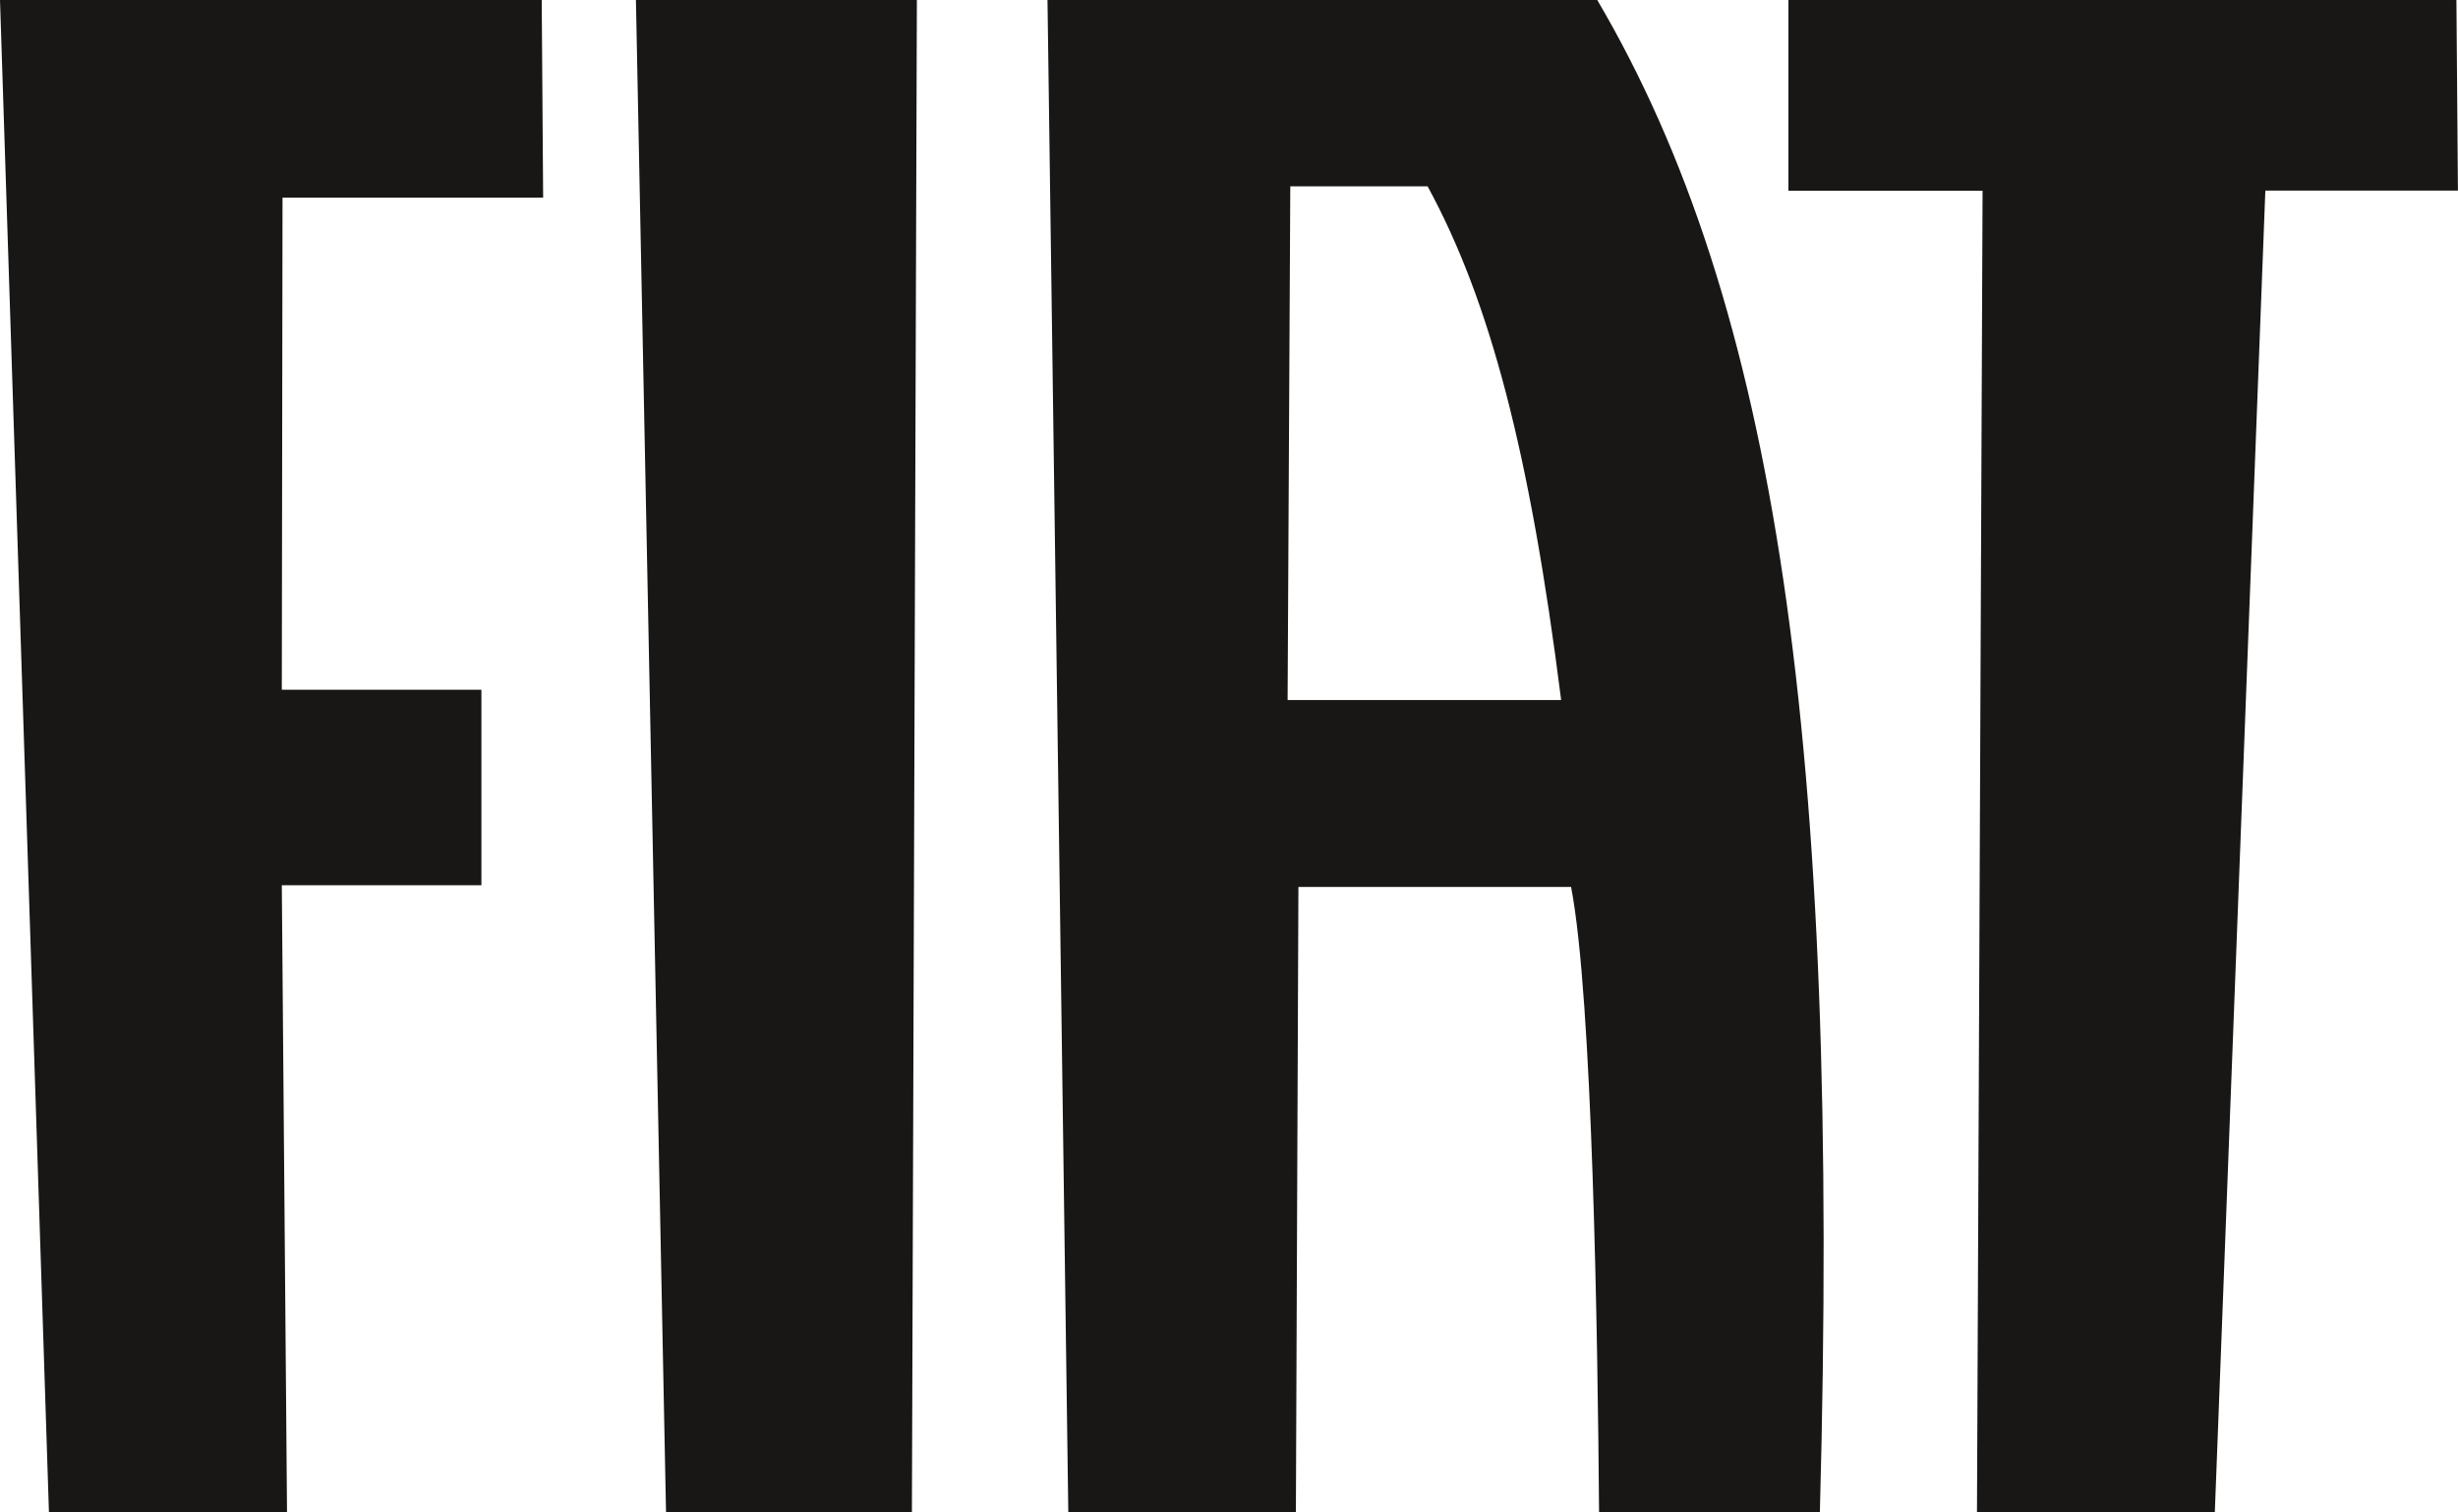
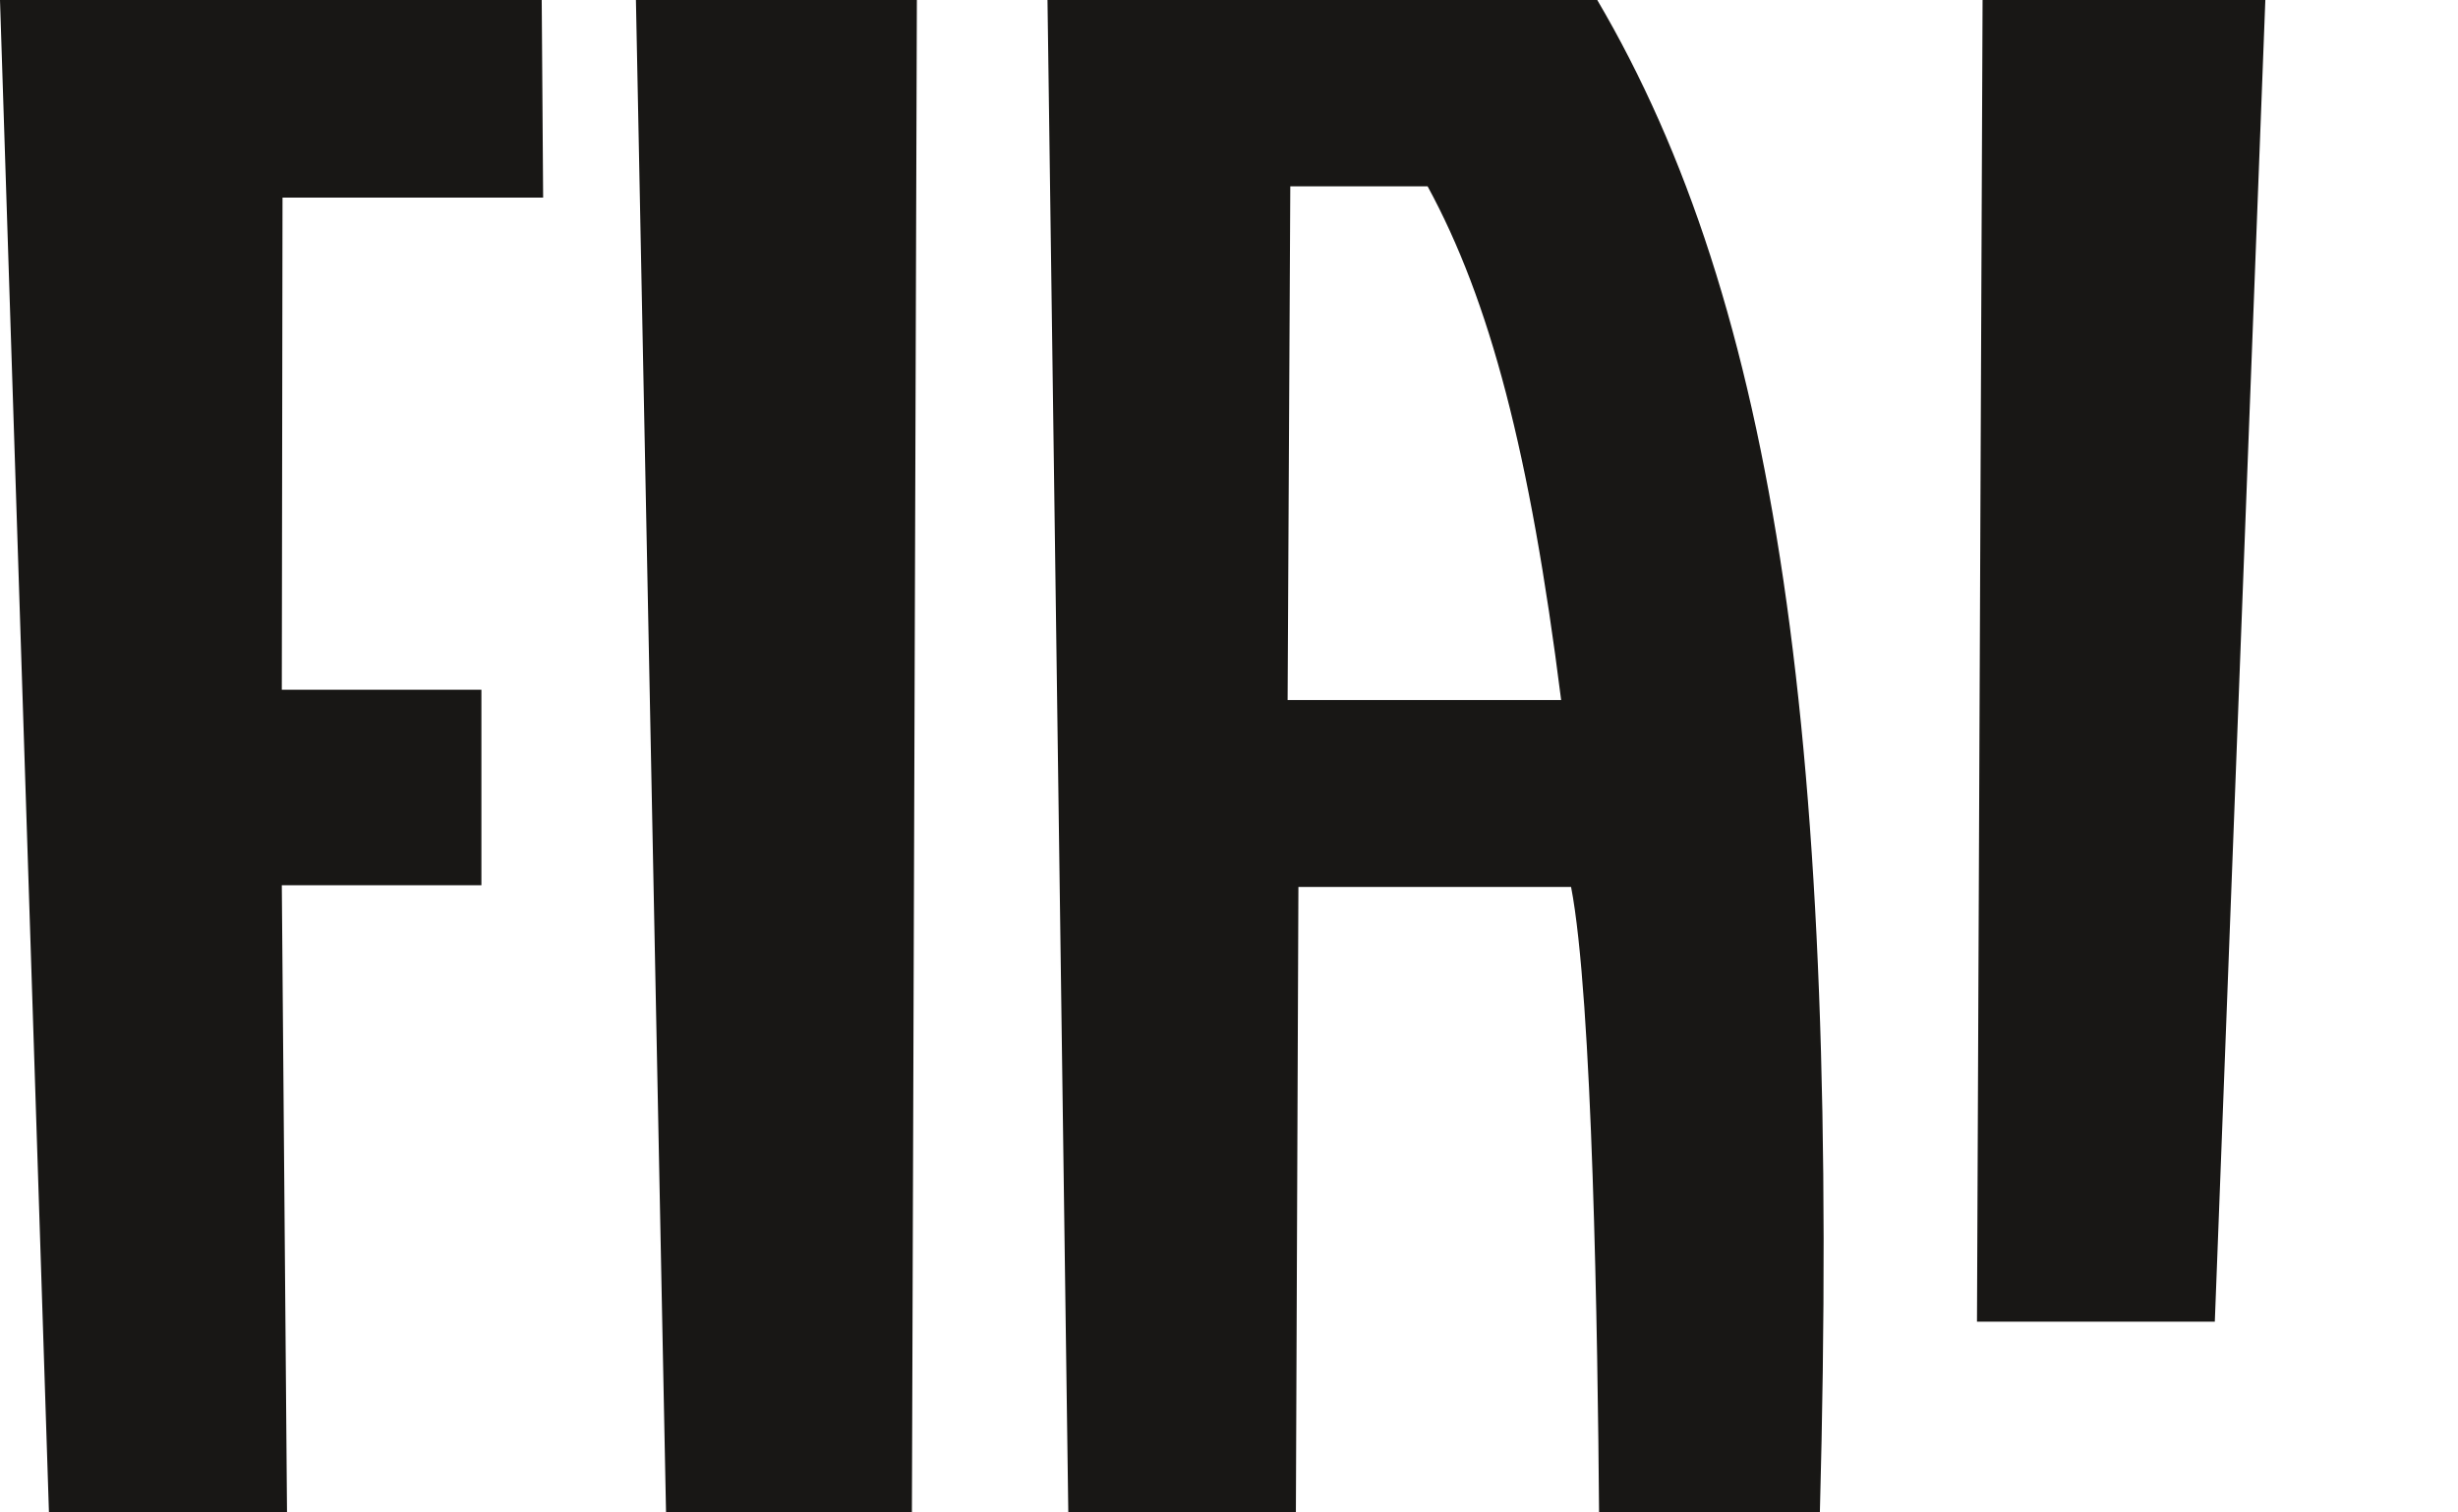
<svg xmlns="http://www.w3.org/2000/svg" viewBox="0 0 311.81 191.88">
  <defs>
    <style>.b{fill:#181715;}</style>
  </defs>
  <g id="a" image-rendering="optimizeQuality" shape-rendering="geometricPrecision" text-rendering="geometricPrecision">
-     <path class="b" d="M0,0l6.21,191.88h30.2l-.66-79.57h25.32v-24.8h-25.32l.09-62.44h33.06l-.18-25.07H0ZM80.67,0l3.82,191.88h31.19L116.31,0h-35.64ZM226.87,0v24.2h24.63l-.71,167.68h30.17l6.41-167.7h24.43l-.19-24.18h-84.75ZM163.34,88.81l.34-65.17h17.42c7.89,14.51,12.97,33.71,16.94,65.17h-34.7ZM135.52,191.87h28.87l.32-79.34h34.59c2.72,14,3.38,57.23,3.55,79.34h28.01c2.65-97.96-5.56-153.32-28.24-191.87h-69.74l2.64,191.87Z" />
+     <path class="b" d="M0,0l6.21,191.88h30.2l-.66-79.57h25.32v-24.8h-25.32l.09-62.44h33.06l-.18-25.07H0ZM80.67,0l3.82,191.88h31.19L116.31,0h-35.64ZM226.87,0h24.63l-.71,167.68h30.17l6.41-167.7h24.43l-.19-24.18h-84.75ZM163.34,88.81l.34-65.17h17.42c7.89,14.51,12.97,33.71,16.94,65.17h-34.7ZM135.52,191.87h28.87l.32-79.34h34.59c2.72,14,3.38,57.23,3.55,79.34h28.01c2.65-97.96-5.56-153.32-28.24-191.87h-69.74l2.64,191.87Z" />
  </g>
</svg>